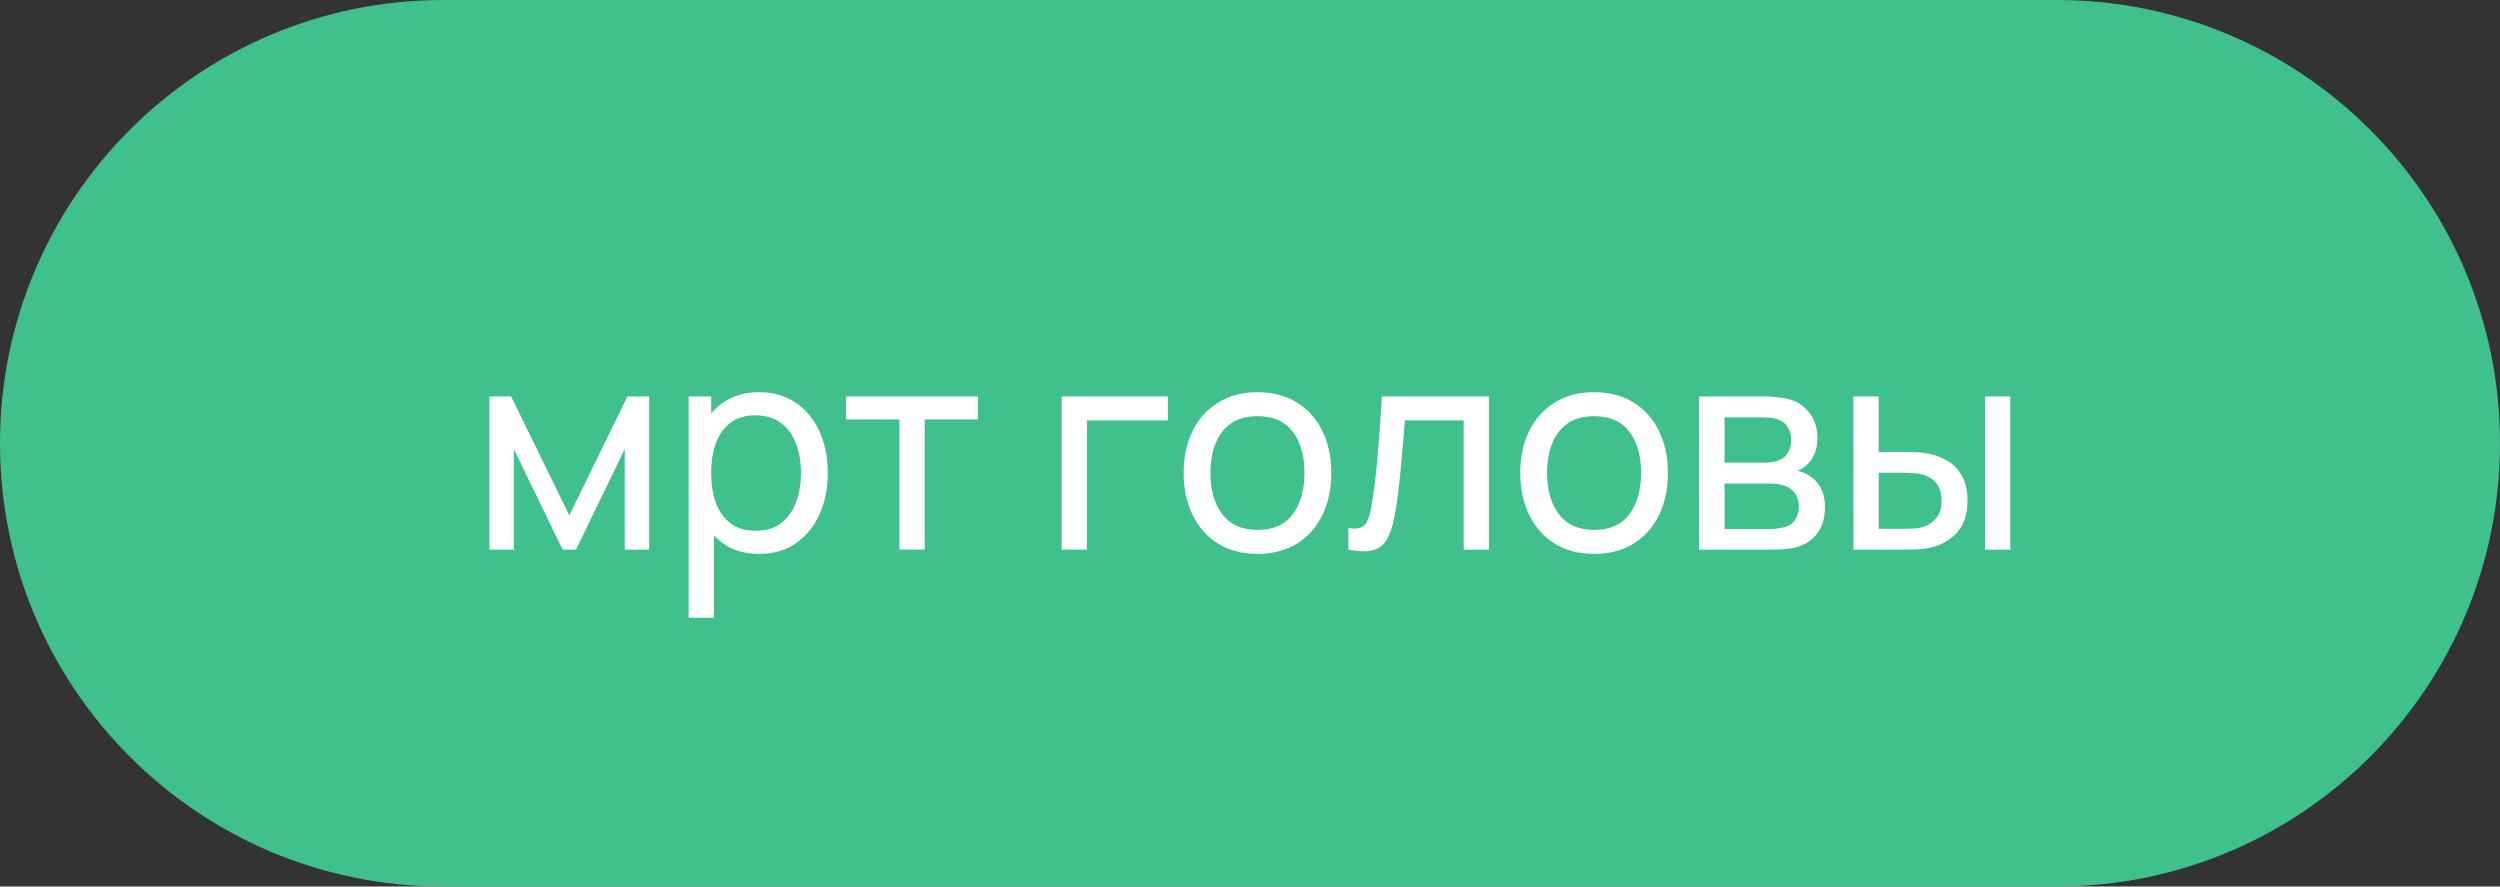
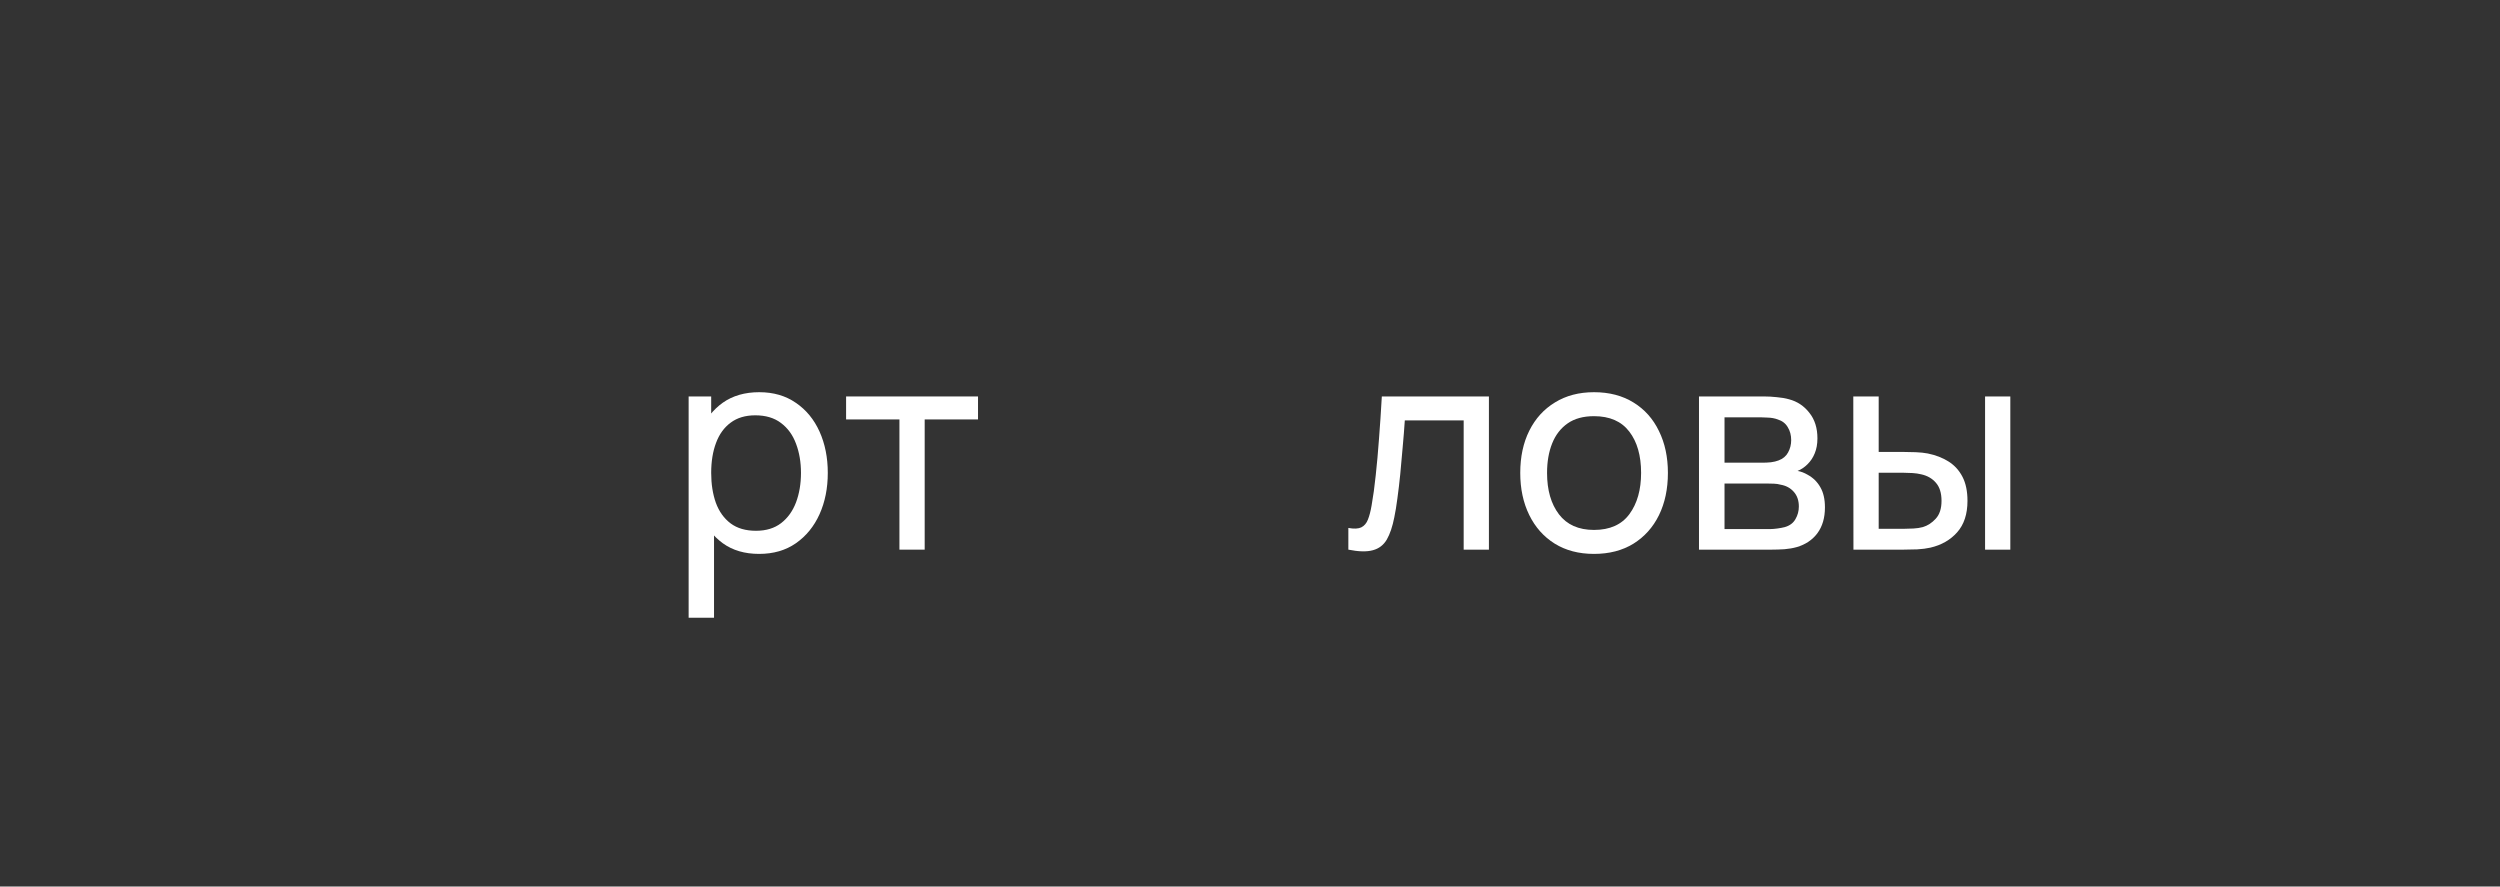
<svg xmlns="http://www.w3.org/2000/svg" width="141" height="50" viewBox="0 0 141 50" fill="none">
  <rect x="0" y="0" width="141" height="50" fill="#333333" stroke="none" />
-   <path d="M0 25C0 11.193 11.193 0 25 0H116C129.807 0 141 11.193 141 25C141 38.807 129.807 50 116 50H25C11.193 50 0 38.807 0 25Z" fill="#40C08C" />
-   <path d="M27.604 31V22.36H28.828L32.108 29.064L35.388 22.36H36.612V31H35.236V25.328L32.484 31H31.732L28.98 25.328V31H27.604Z" fill="white" />
  <path d="M42.815 31.24C42.004 31.24 41.321 31.04 40.767 30.64C40.212 30.235 39.791 29.688 39.503 29C39.22 28.307 39.079 27.531 39.079 26.672C39.079 25.803 39.22 25.024 39.503 24.336C39.791 23.648 40.212 23.107 40.767 22.712C41.327 22.317 42.012 22.12 42.823 22.12C43.623 22.12 44.311 22.32 44.887 22.72C45.468 23.115 45.913 23.656 46.223 24.344C46.532 25.032 46.687 25.808 46.687 26.672C46.687 27.536 46.532 28.312 46.223 29C45.913 29.688 45.468 30.235 44.887 30.64C44.311 31.04 43.62 31.24 42.815 31.24ZM38.839 34.84V22.36H40.111V28.72H40.271V34.84H38.839ZM42.639 29.936C43.209 29.936 43.681 29.792 44.055 29.504C44.428 29.216 44.708 28.827 44.895 28.336C45.081 27.84 45.175 27.285 45.175 26.672C45.175 26.064 45.081 25.515 44.895 25.024C44.713 24.533 44.431 24.144 44.047 23.856C43.668 23.568 43.185 23.424 42.599 23.424C42.039 23.424 41.575 23.563 41.207 23.84C40.839 24.112 40.564 24.493 40.383 24.984C40.201 25.469 40.111 26.032 40.111 26.672C40.111 27.301 40.199 27.864 40.375 28.36C40.556 28.851 40.833 29.237 41.207 29.52C41.58 29.797 42.057 29.936 42.639 29.936Z" fill="white" />
  <path d="M50.728 31V23.656H47.72V22.36H55.16V23.656H52.152V31H50.728Z" fill="white" />
-   <path d="M59.878 31V22.36H65.878V23.712H61.302V31H59.878Z" fill="white" />
-   <path d="M70.917 31.24C70.058 31.24 69.317 31.045 68.693 30.656C68.075 30.267 67.597 29.728 67.261 29.04C66.925 28.352 66.757 27.563 66.757 26.672C66.757 25.765 66.928 24.971 67.269 24.288C67.611 23.605 68.093 23.075 68.717 22.696C69.341 22.312 70.075 22.12 70.917 22.12C71.781 22.12 72.525 22.315 73.149 22.704C73.773 23.088 74.251 23.624 74.581 24.312C74.917 24.995 75.085 25.781 75.085 26.672C75.085 27.573 74.917 28.368 74.581 29.056C74.245 29.739 73.765 30.275 73.141 30.664C72.517 31.048 71.776 31.24 70.917 31.24ZM70.917 29.888C71.813 29.888 72.48 29.589 72.917 28.992C73.355 28.395 73.573 27.621 73.573 26.672C73.573 25.696 73.352 24.92 72.909 24.344C72.466 23.763 71.802 23.472 70.917 23.472C70.314 23.472 69.819 23.608 69.429 23.88C69.04 24.152 68.749 24.528 68.557 25.008C68.365 25.488 68.269 26.043 68.269 26.672C68.269 27.643 68.493 28.421 68.941 29.008C69.389 29.595 70.048 29.888 70.917 29.888Z" fill="white" />
  <path d="M76.047 31V29.776C76.367 29.835 76.609 29.824 76.775 29.744C76.945 29.659 77.071 29.512 77.151 29.304C77.236 29.091 77.305 28.824 77.359 28.504C77.449 27.997 77.527 27.432 77.591 26.808C77.66 26.184 77.721 25.501 77.775 24.76C77.833 24.013 77.887 23.213 77.935 22.36H83.975V31H82.551V23.712H79.231C79.199 24.203 79.159 24.707 79.111 25.224C79.068 25.741 79.023 26.245 78.975 26.736C78.927 27.221 78.873 27.675 78.815 28.096C78.761 28.512 78.703 28.872 78.639 29.176C78.537 29.699 78.396 30.117 78.215 30.432C78.033 30.741 77.772 30.941 77.431 31.032C77.089 31.128 76.628 31.117 76.047 31Z" fill="white" />
  <path d="M89.902 31.24C89.043 31.24 88.302 31.045 87.678 30.656C87.059 30.267 86.582 29.728 86.246 29.04C85.91 28.352 85.742 27.563 85.742 26.672C85.742 25.765 85.912 24.971 86.254 24.288C86.595 23.605 87.078 23.075 87.702 22.696C88.326 22.312 89.059 22.12 89.902 22.12C90.766 22.12 91.51 22.315 92.134 22.704C92.758 23.088 93.235 23.624 93.566 24.312C93.902 24.995 94.07 25.781 94.07 26.672C94.07 27.573 93.902 28.368 93.566 29.056C93.23 29.739 92.75 30.275 92.126 30.664C91.502 31.048 90.76 31.24 89.902 31.24ZM89.902 29.888C90.798 29.888 91.464 29.589 91.902 28.992C92.339 28.395 92.558 27.621 92.558 26.672C92.558 25.696 92.336 24.92 91.894 24.344C91.451 23.763 90.787 23.472 89.902 23.472C89.299 23.472 88.803 23.608 88.414 23.88C88.024 24.152 87.734 24.528 87.542 25.008C87.35 25.488 87.254 26.043 87.254 26.672C87.254 27.643 87.478 28.421 87.926 29.008C88.374 29.595 89.032 29.888 89.902 29.888Z" fill="white" />
  <path d="M95.823 31V22.36H99.503C99.722 22.36 99.956 22.373 100.207 22.4C100.463 22.421 100.695 22.461 100.903 22.52C101.367 22.643 101.748 22.896 102.047 23.28C102.351 23.659 102.503 24.139 102.503 24.72C102.503 25.045 102.452 25.328 102.351 25.568C102.255 25.808 102.116 26.016 101.935 26.192C101.855 26.272 101.767 26.344 101.671 26.408C101.575 26.472 101.479 26.523 101.383 26.56C101.57 26.592 101.759 26.664 101.951 26.776C102.255 26.941 102.492 27.173 102.663 27.472C102.839 27.771 102.927 28.152 102.927 28.616C102.927 29.203 102.786 29.688 102.503 30.072C102.22 30.451 101.831 30.712 101.335 30.856C101.127 30.915 100.898 30.955 100.647 30.976C100.396 30.992 100.154 31 99.919 31H95.823ZM97.263 29.84H99.839C99.951 29.84 100.084 29.829 100.239 29.808C100.399 29.787 100.54 29.76 100.663 29.728C100.94 29.648 101.14 29.499 101.263 29.28C101.391 29.061 101.455 28.824 101.455 28.568C101.455 28.227 101.359 27.949 101.167 27.736C100.98 27.523 100.732 27.389 100.423 27.336C100.311 27.304 100.188 27.285 100.055 27.28C99.927 27.275 99.812 27.272 99.711 27.272H97.263V29.84ZM97.263 26.096H99.407C99.556 26.096 99.714 26.088 99.879 26.072C100.044 26.051 100.188 26.016 100.311 25.968C100.556 25.877 100.735 25.728 100.847 25.52C100.964 25.307 101.023 25.075 101.023 24.824C101.023 24.547 100.959 24.304 100.831 24.096C100.708 23.883 100.519 23.736 100.263 23.656C100.092 23.592 99.9 23.557 99.687 23.552C99.479 23.541 99.346 23.536 99.287 23.536H97.263V26.096Z" fill="white" />
  <path d="M104.534 31L104.526 22.36H105.958V25.488H107.278C107.529 25.488 107.785 25.493 108.046 25.504C108.307 25.515 108.534 25.539 108.726 25.576C109.174 25.667 109.566 25.819 109.902 26.032C110.238 26.245 110.499 26.533 110.686 26.896C110.873 27.259 110.966 27.709 110.966 28.248C110.966 28.995 110.771 29.587 110.382 30.024C109.998 30.456 109.494 30.744 108.87 30.888C108.657 30.936 108.411 30.968 108.134 30.984C107.862 30.995 107.603 31 107.358 31H104.534ZM105.958 29.824H107.382C107.542 29.824 107.721 29.819 107.918 29.808C108.115 29.797 108.291 29.771 108.446 29.728C108.718 29.648 108.961 29.491 109.174 29.256C109.393 29.021 109.502 28.685 109.502 28.248C109.502 27.805 109.395 27.464 109.182 27.224C108.974 26.984 108.699 26.827 108.358 26.752C108.203 26.715 108.041 26.691 107.87 26.68C107.699 26.669 107.537 26.664 107.382 26.664H105.958V29.824ZM111.958 31V22.36H113.382V31H111.958Z" fill="white" />
</svg>